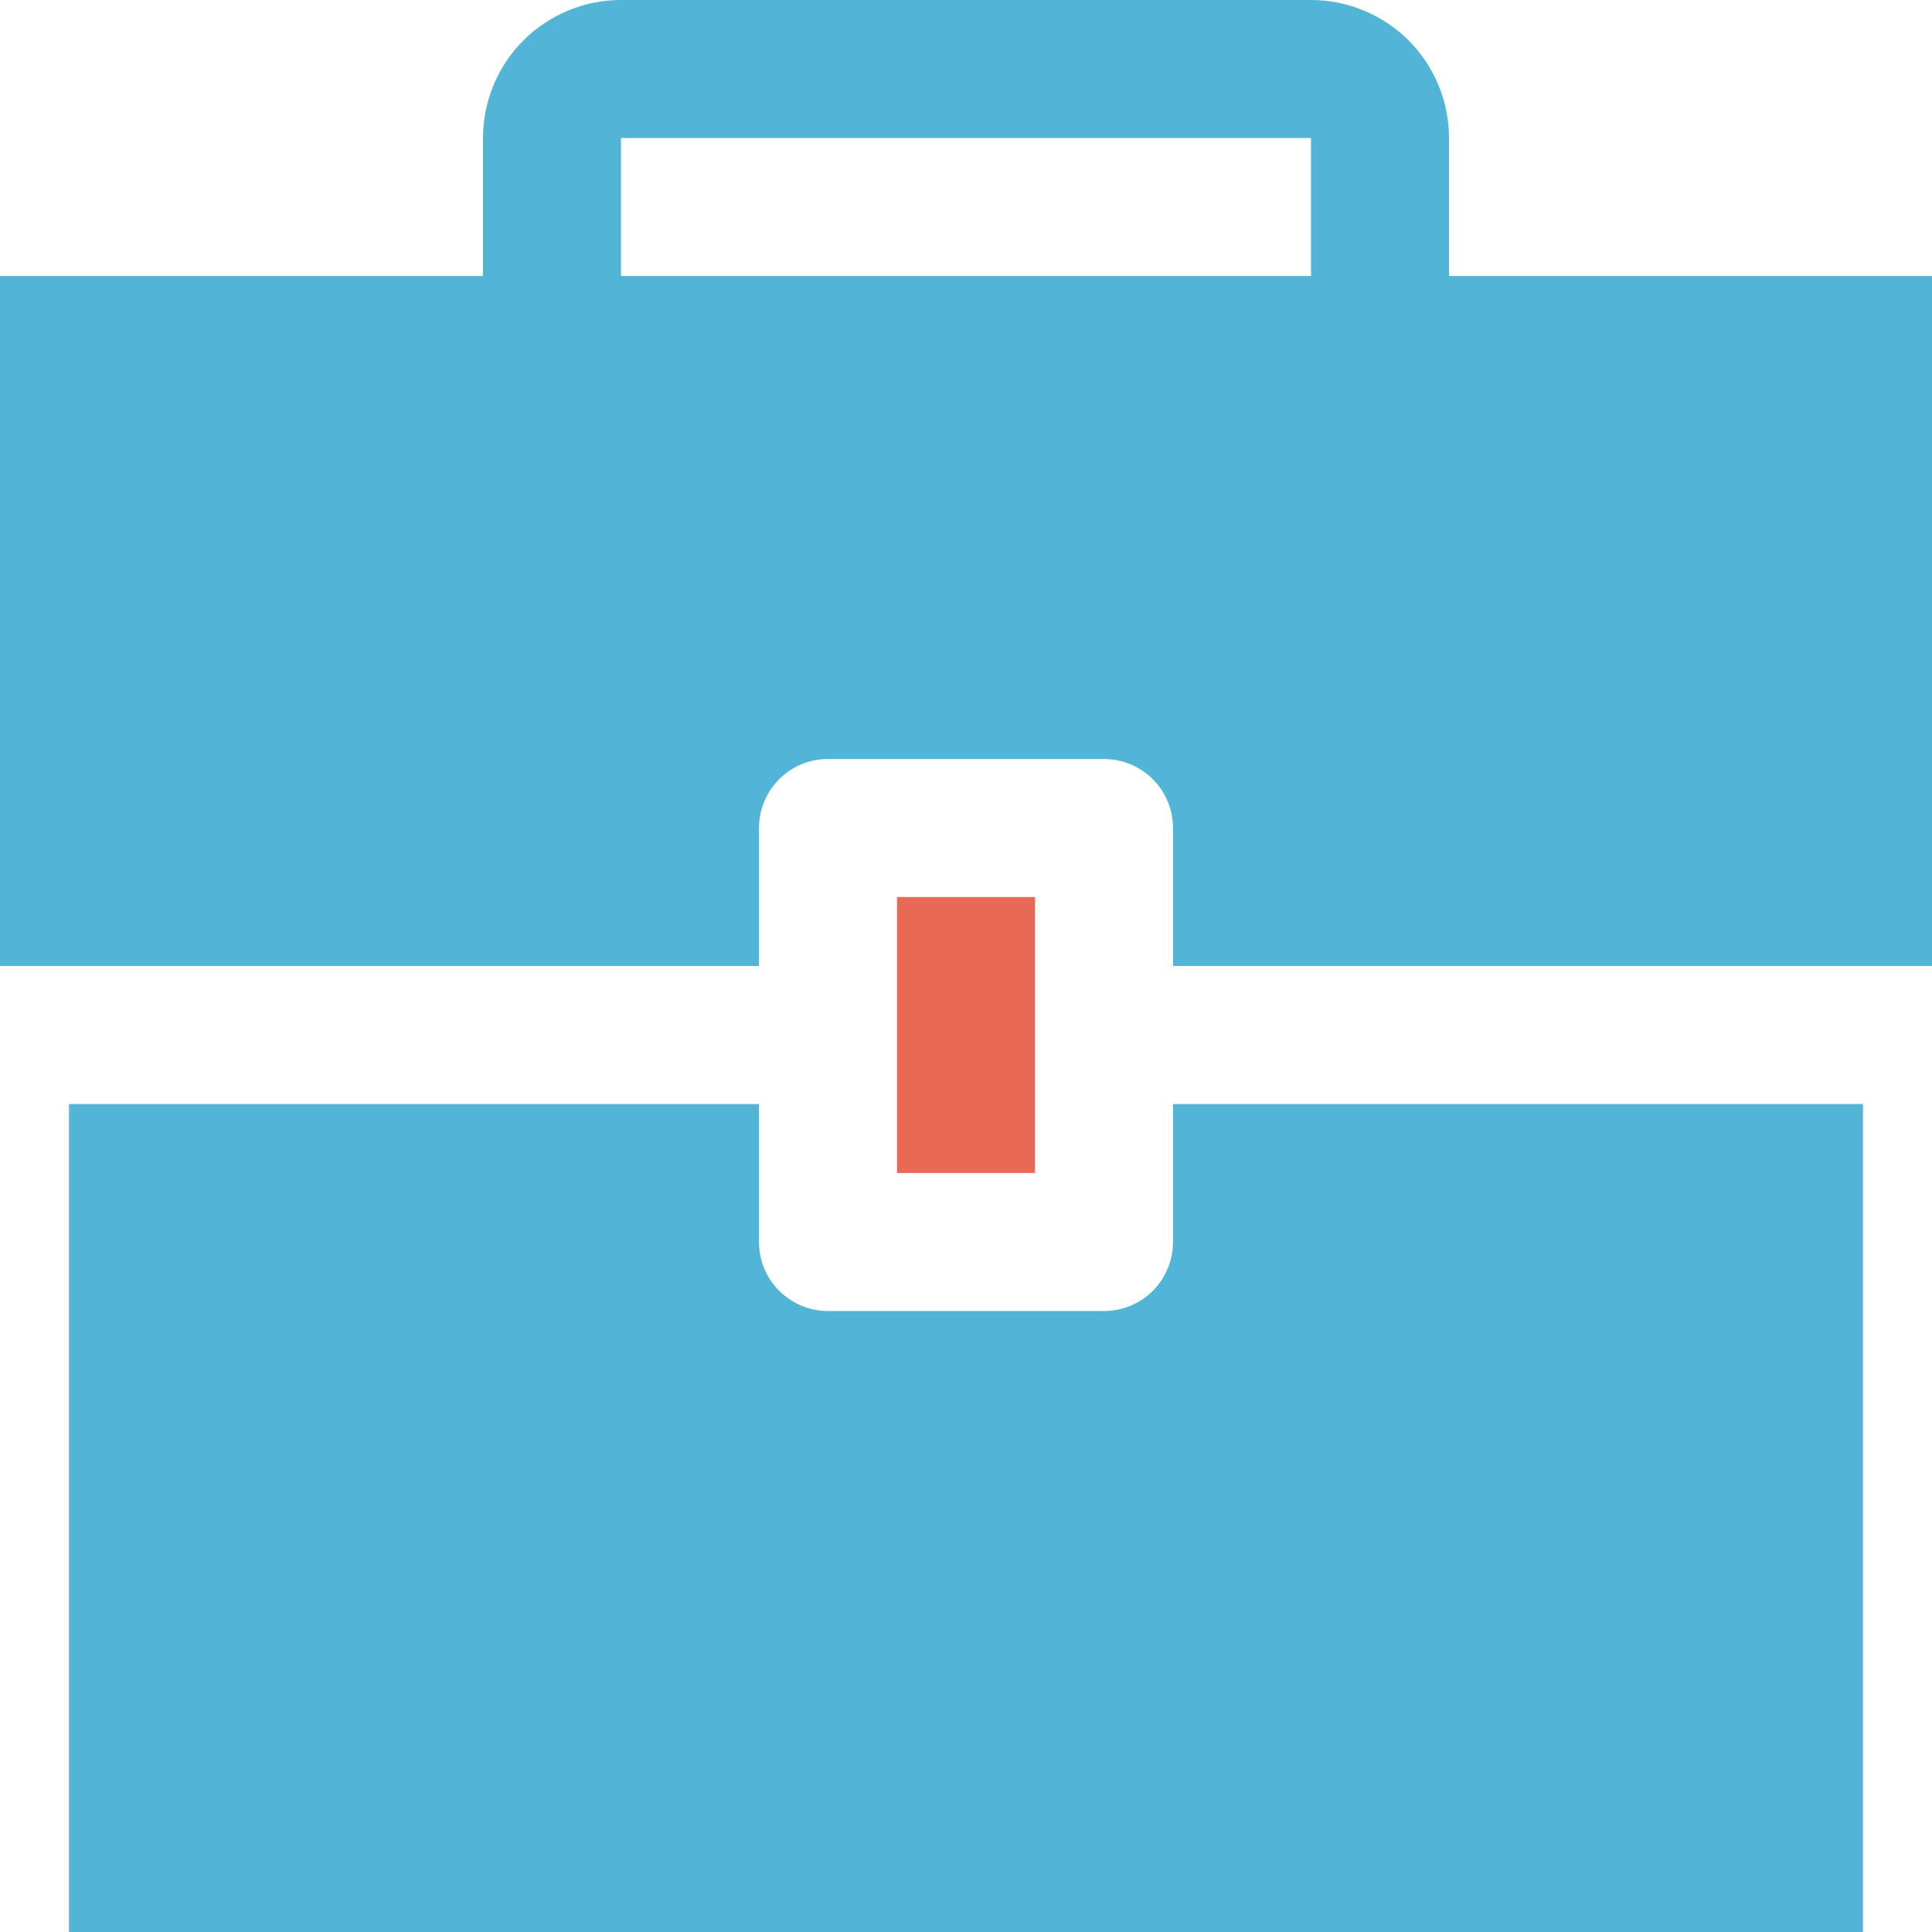
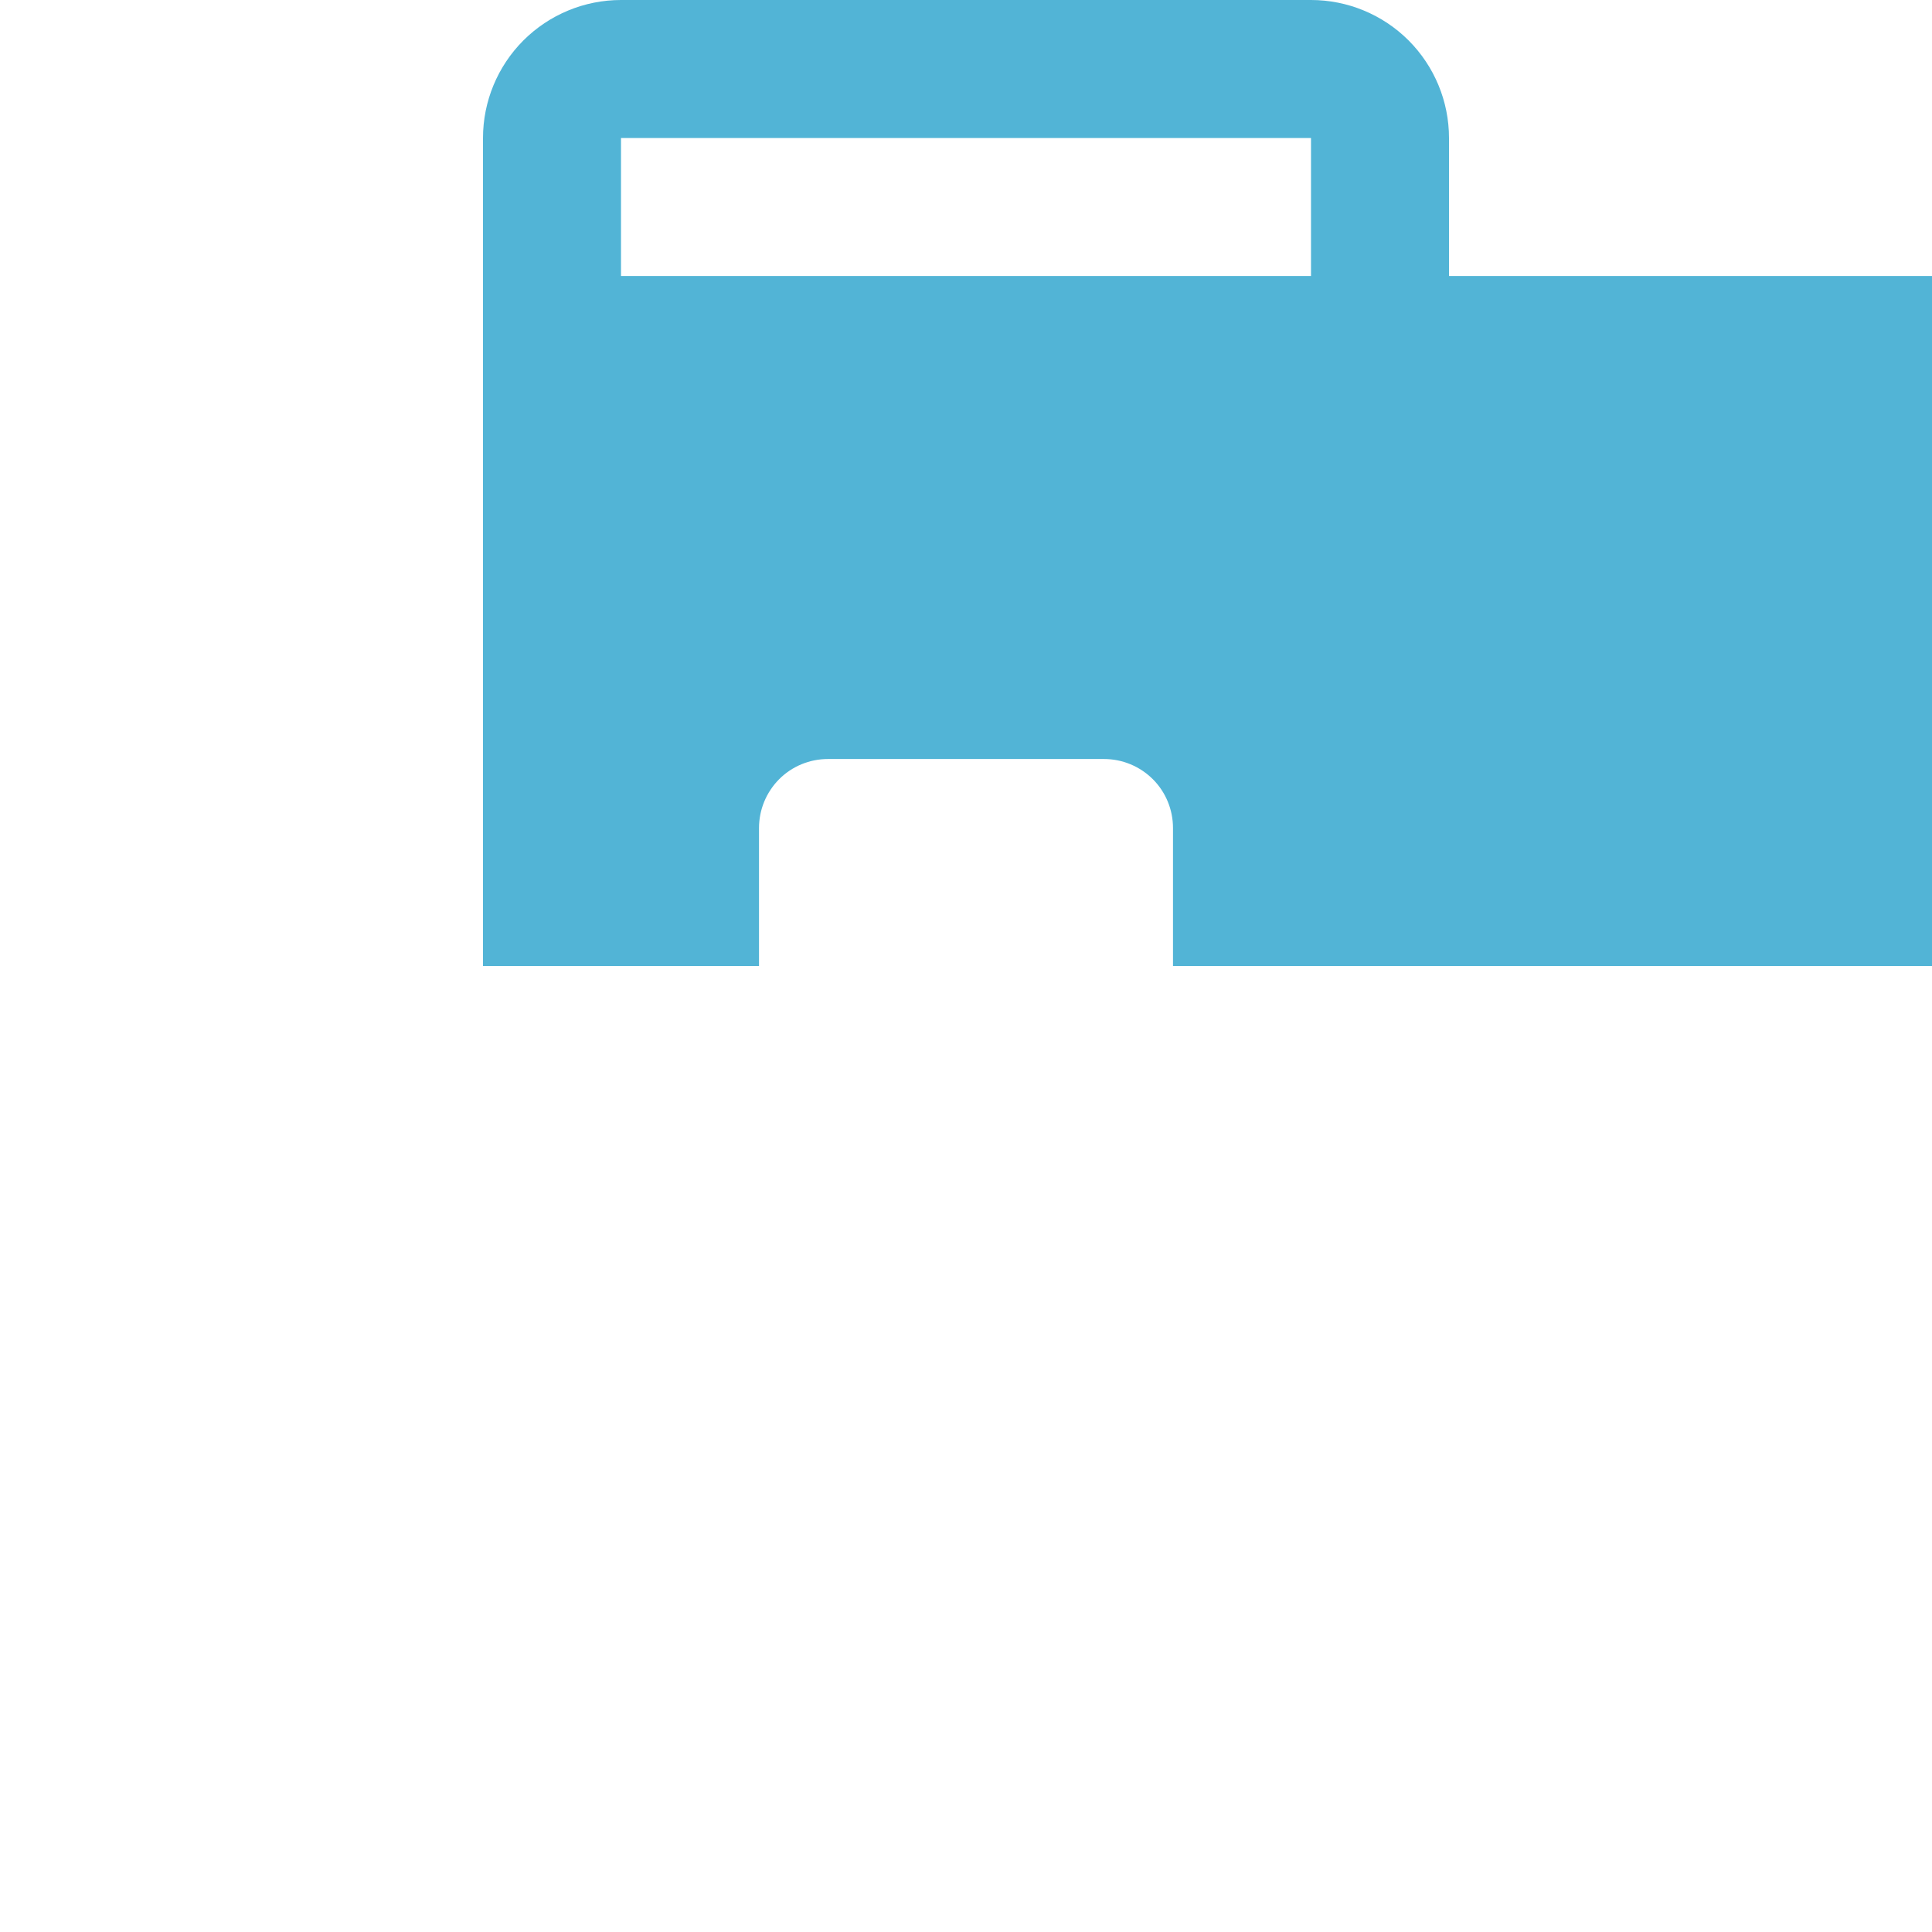
<svg xmlns="http://www.w3.org/2000/svg" width="86" height="86" viewBox="0 0 86 86" fill="none">
  <g clip-path="url(#clip0_2399_6251)">
-     <path d="M52.214 55.286C52.214 56.1 51.891 56.881 51.316 57.459C50.74 58.036 49.959 58.357 49.143 58.357H36.857C36.043 58.357 35.262 58.034 34.684 57.459C34.107 56.883 33.786 56.102 33.786 55.286V49.143H3.071V86H82.928V49.143H52.214V55.286Z" fill="#52B4D6" />
-     <path d="M39.929 39.929H46.072V52.214H39.929V39.929Z" fill="#E86956" />
-     <path d="M64.5 12.286V6.143C64.5 4.514 63.852 2.952 62.701 1.799C61.548 0.648 59.986 0 58.357 0H27.643C26.014 0 24.452 0.648 23.299 1.799C22.148 2.952 21.5 4.514 21.5 6.143V12.286H0V43H33.786V36.857C33.786 36.043 34.109 35.262 34.684 34.684C35.26 34.107 36.041 33.786 36.857 33.786H49.143C49.957 33.786 50.738 34.109 51.316 34.684C51.893 35.26 52.214 36.041 52.214 36.857V43H86V12.286H64.5ZM27.643 6.143H58.357V12.286H27.643V6.143Z" fill="#52B4D6" />
+     <path d="M64.5 12.286V6.143C64.5 4.514 63.852 2.952 62.701 1.799C61.548 0.648 59.986 0 58.357 0H27.643C26.014 0 24.452 0.648 23.299 1.799C22.148 2.952 21.5 4.514 21.5 6.143V12.286V43H33.786V36.857C33.786 36.043 34.109 35.262 34.684 34.684C35.26 34.107 36.041 33.786 36.857 33.786H49.143C49.957 33.786 50.738 34.109 51.316 34.684C51.893 35.26 52.214 36.041 52.214 36.857V43H86V12.286H64.5ZM27.643 6.143H58.357V12.286H27.643V6.143Z" fill="#52B4D6" />
  </g>
  <defs>
    <clipPath id="clip0_2399_6251">
      <rect width="86" height="86" fill="white" />
    </clipPath>
  </defs>
</svg>